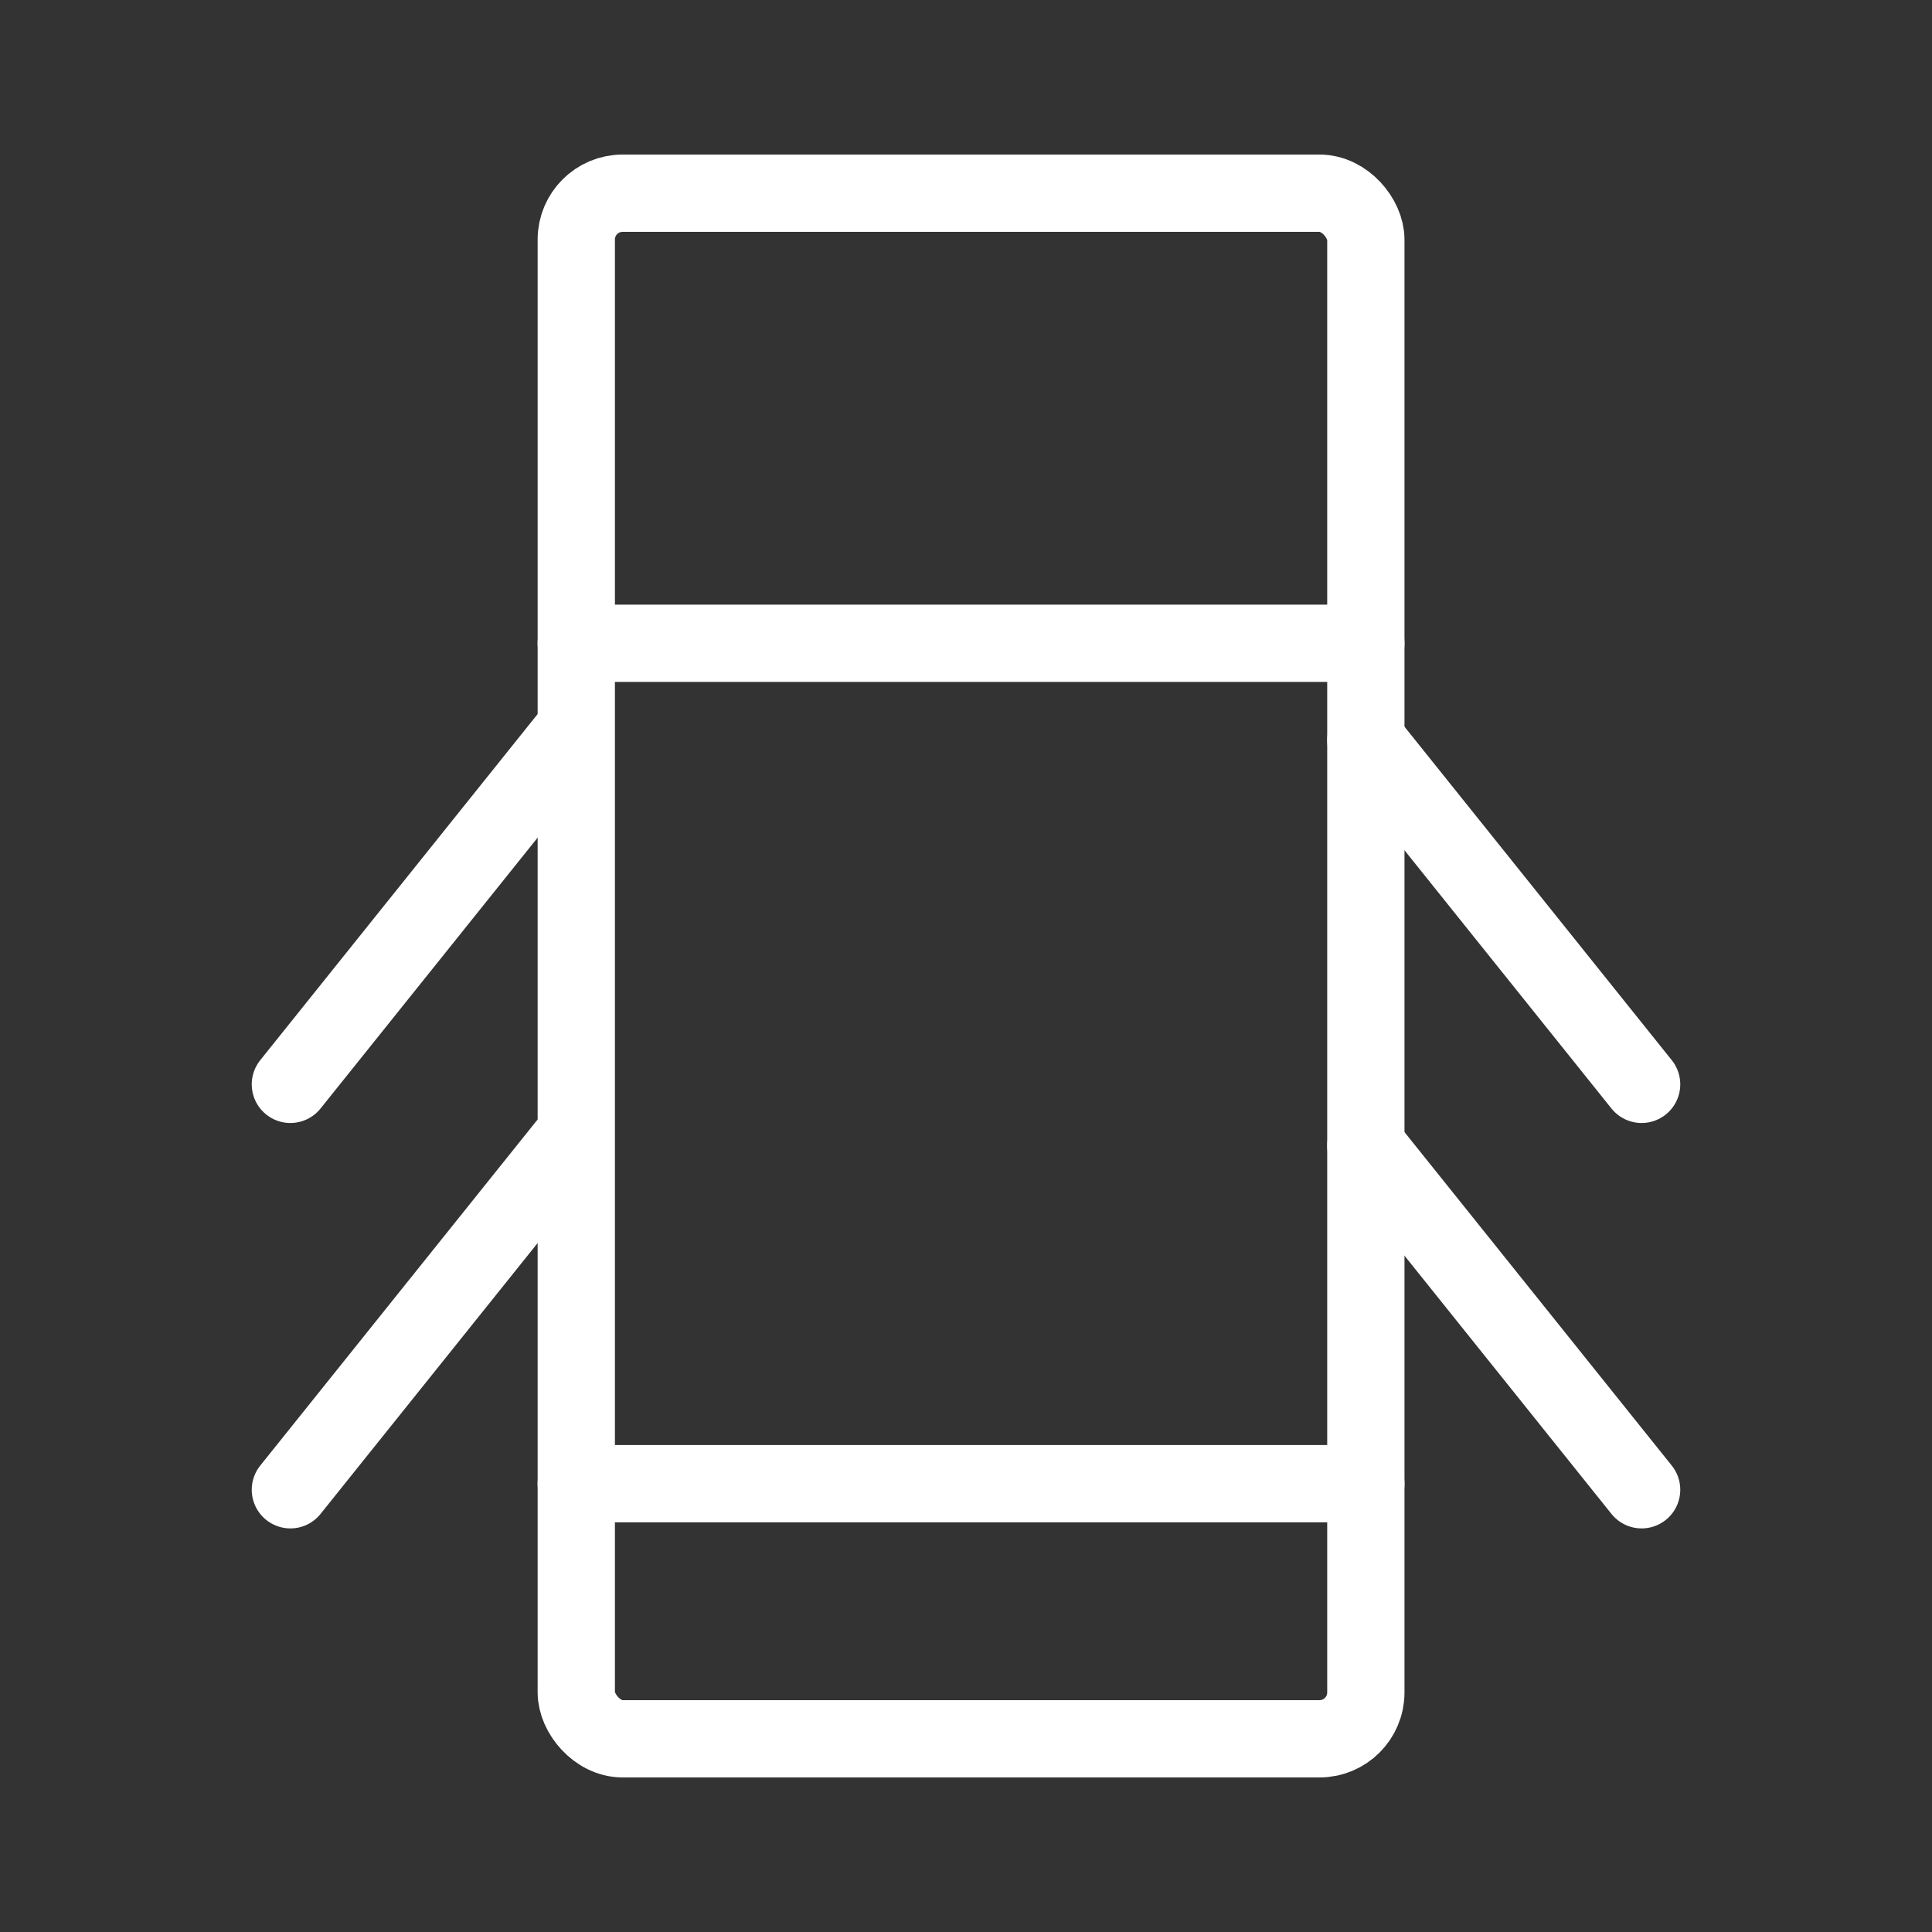
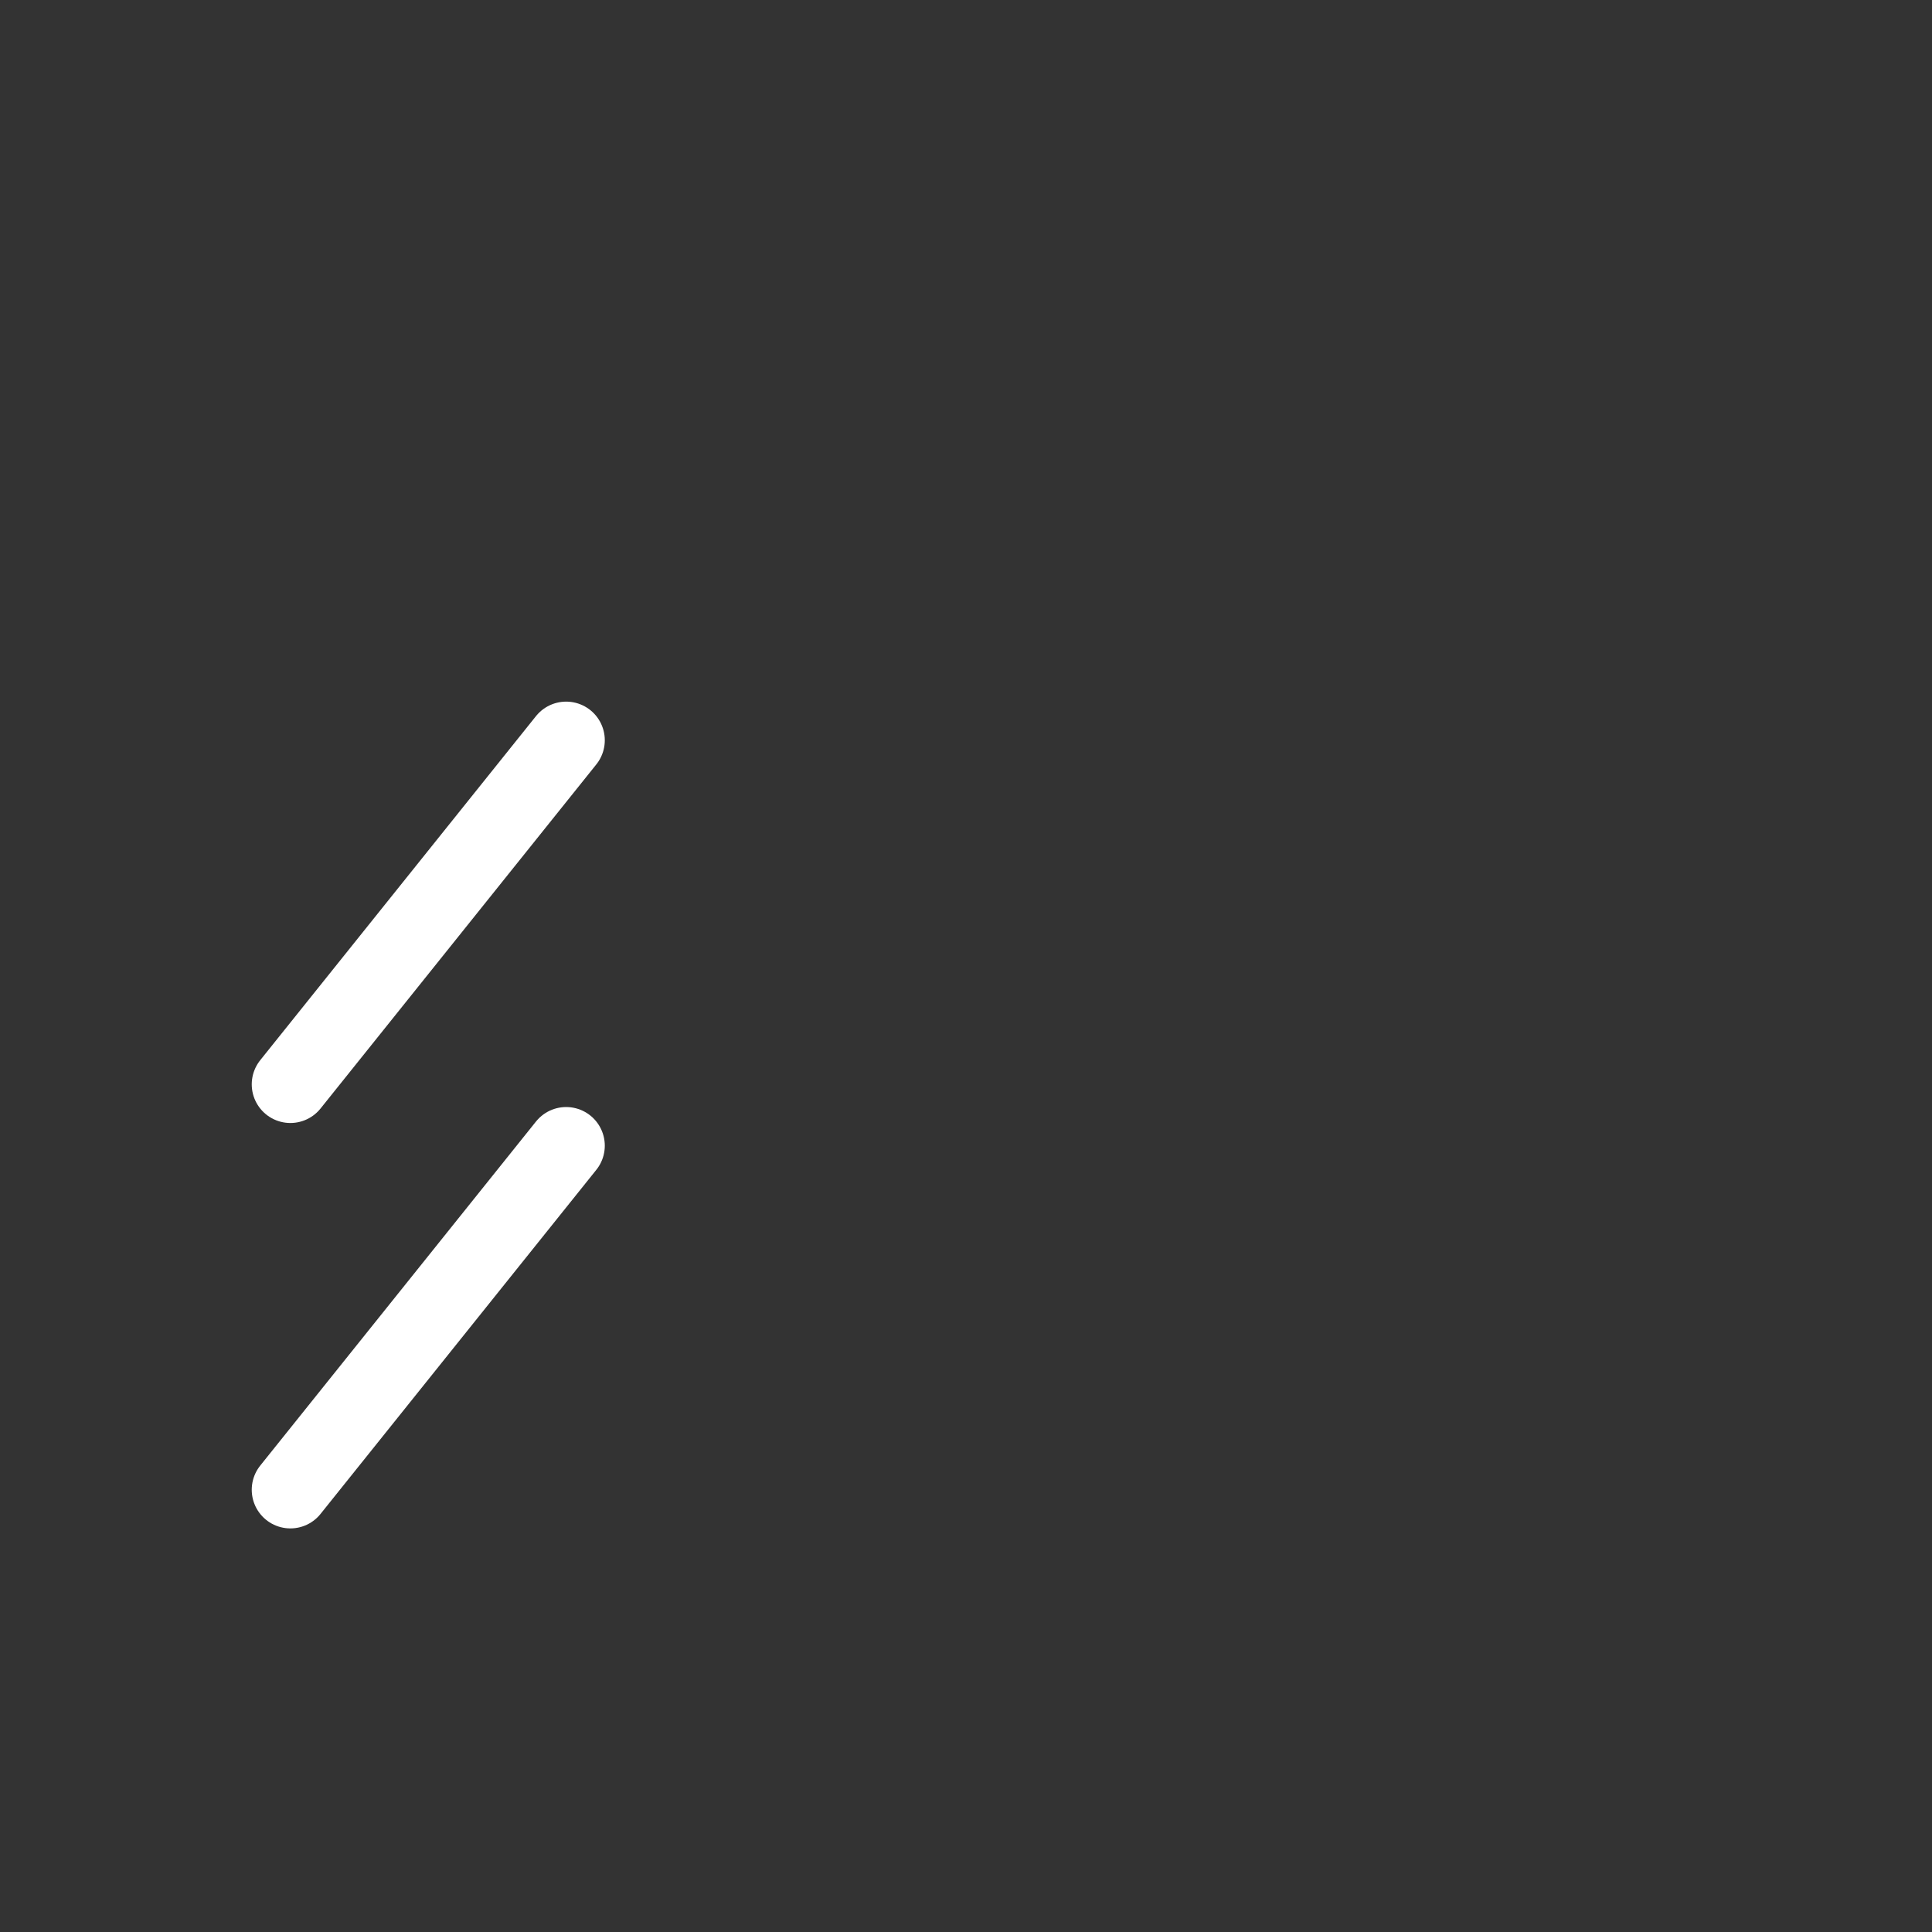
<svg xmlns="http://www.w3.org/2000/svg" id="Vrstva_1" data-name="Vrstva 1" viewBox="0 0 500 500">
  <rect x="0" y="0" width="500" height="500" fill="#333333" stroke="none" />
  <defs>
    <style>.cls-1{fill:none;stroke:#FFFFFF;stroke-linecap:round;stroke-linejoin:round;stroke-width:20px;}</style>
  </defs>
  <title>caara_icons_final</title>
-   <rect class="cls-1" x="149.14" y="50" width="204.34" height="400" rx="12" ry="12" />
-   <line class="cls-1" x1="149.14" y1="166.48" x2="353.48" y2="166.48" />
-   <line class="cls-1" x1="149.14" y1="383.98" x2="353.48" y2="383.98" />
  <line class="cls-1" x1="146.52" y1="191.58" x2="75.15" y2="280.63" />
  <line class="cls-1" x1="146.52" y1="296.5" x2="75.15" y2="385.55" />
-   <line class="cls-1" x1="353.48" y1="191.58" x2="424.85" y2="280.63" />
-   <line class="cls-1" x1="353.48" y1="296.5" x2="424.85" y2="385.55" />
</svg>